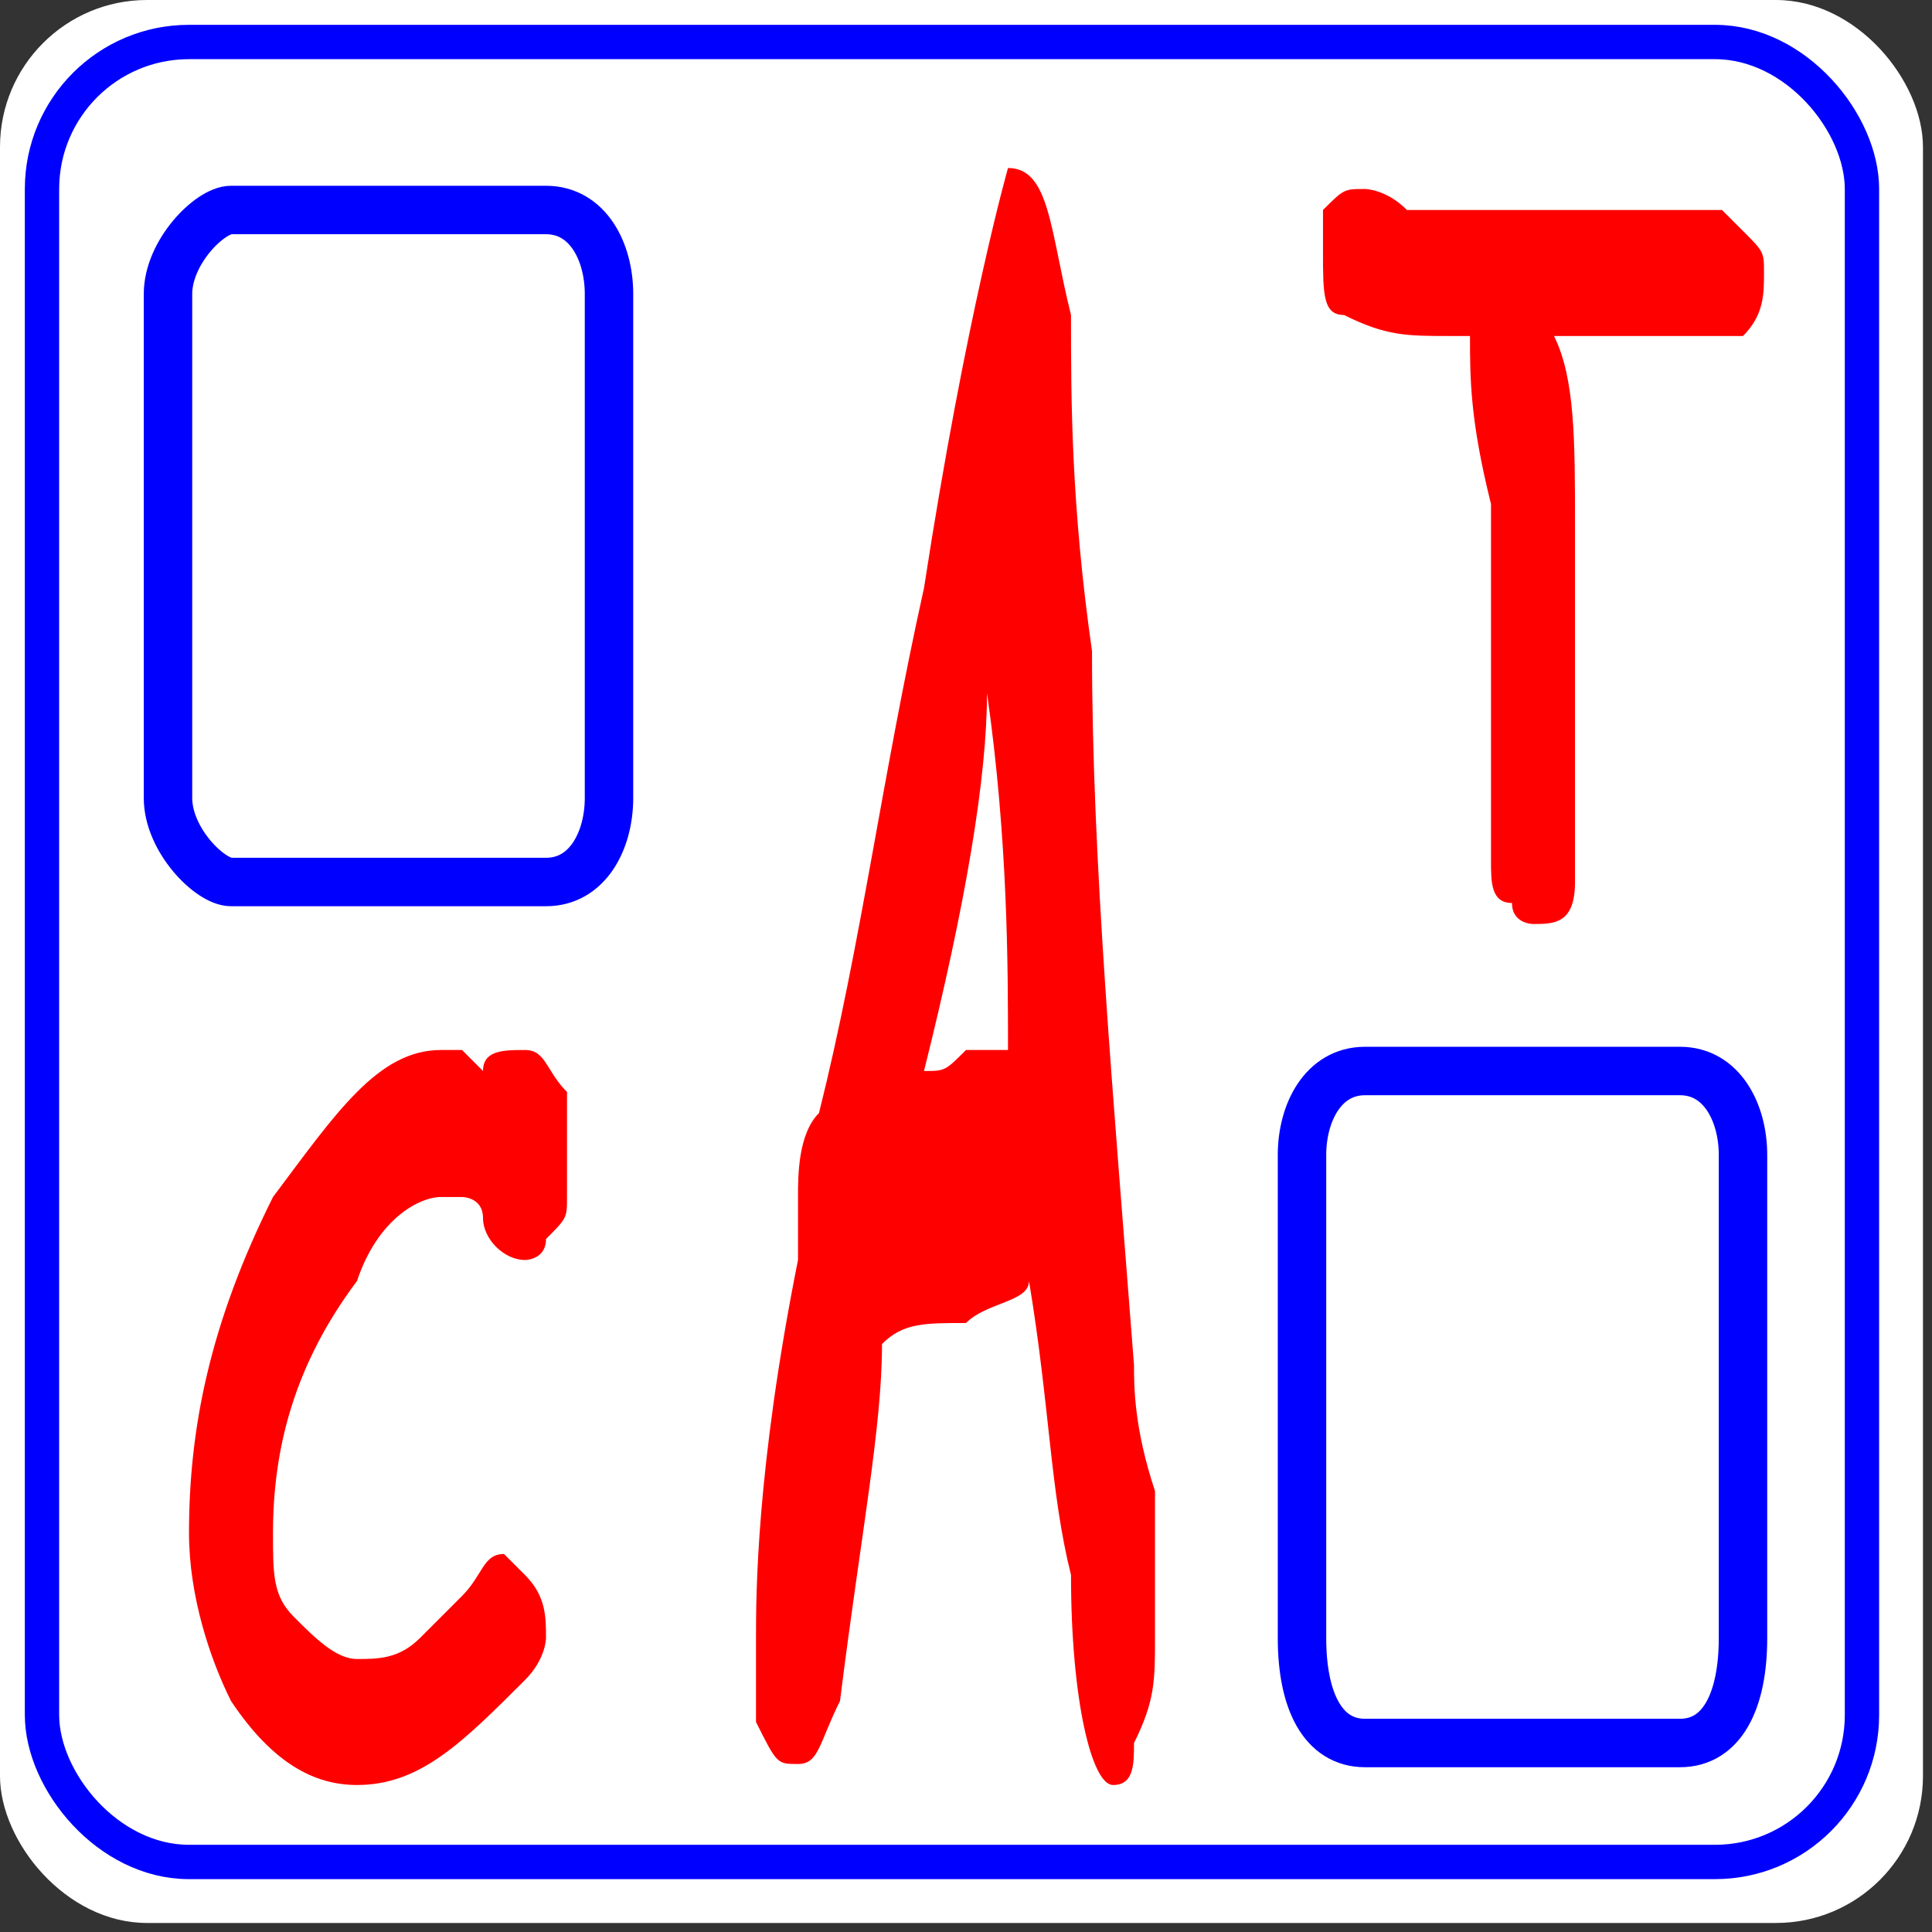
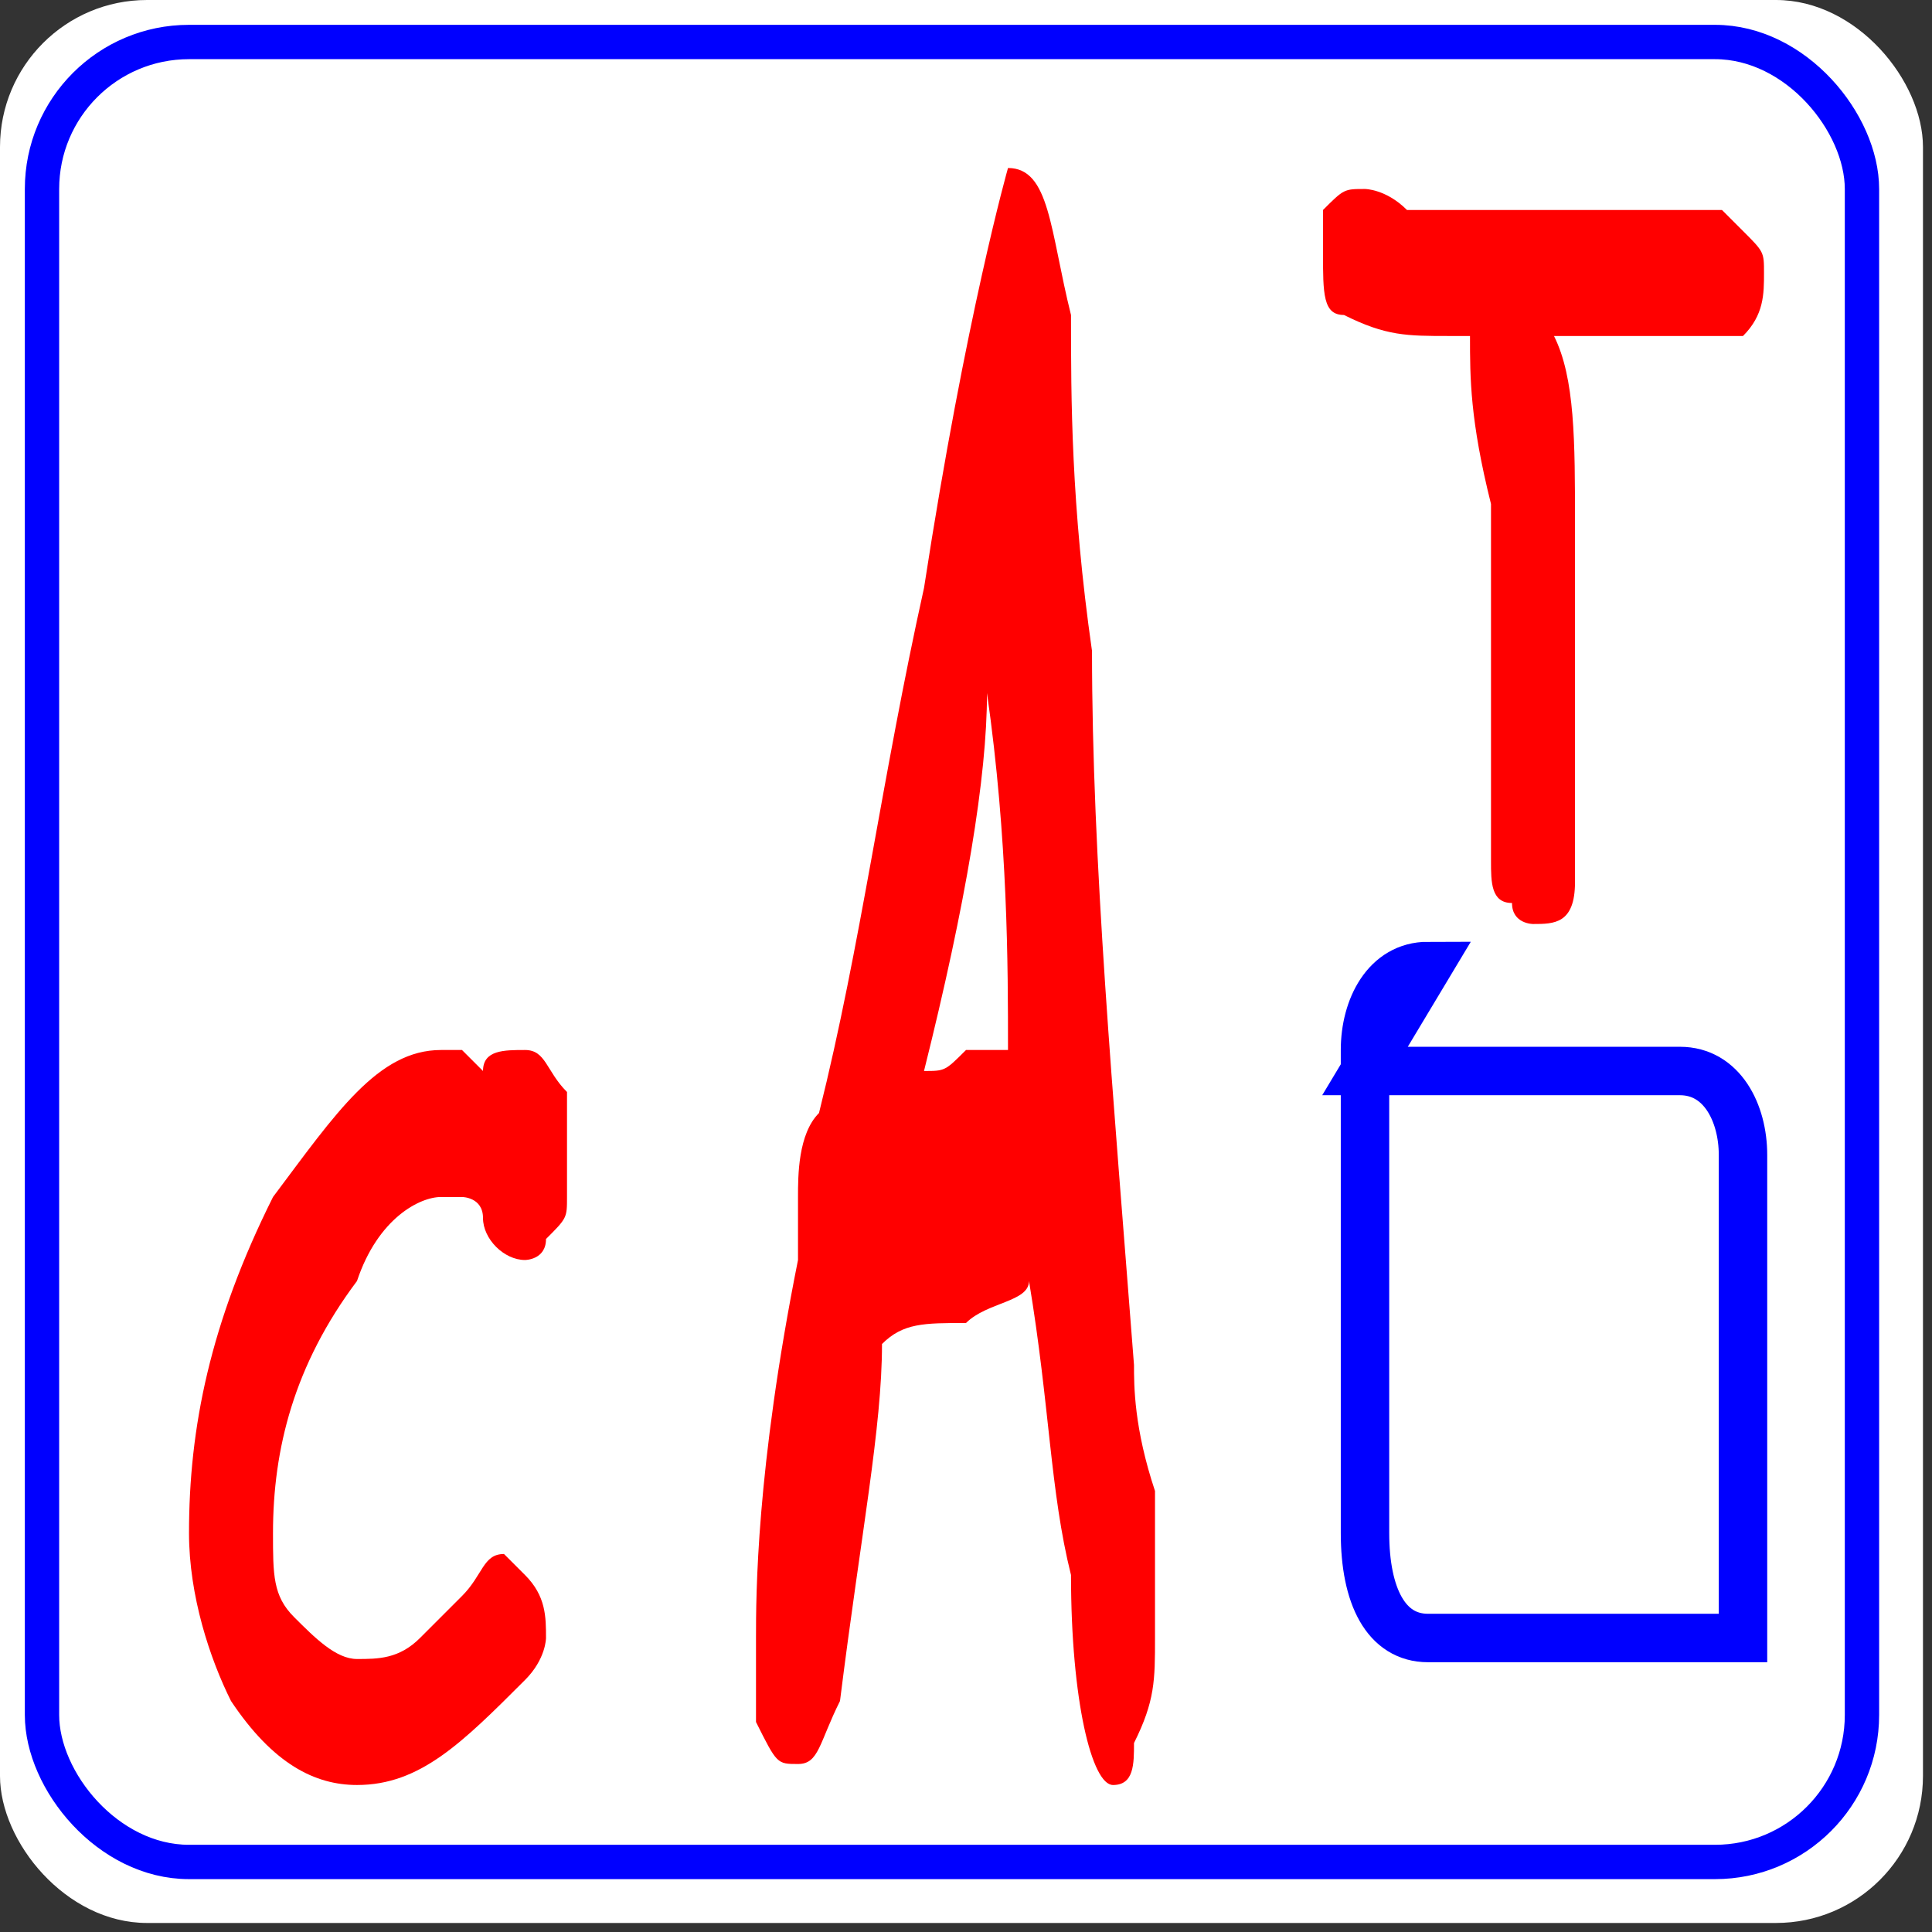
<svg xmlns="http://www.w3.org/2000/svg" xml:space="preserve" width="200px" height="200px" version="1.1" shape-rendering="geometricPrecision" text-rendering="geometricPrecision" image-rendering="optimizeQuality" fill-rule="evenodd" clip-rule="evenodd" viewBox="0 0 92 92">
  <rect x="0" y="0" width="92" height="92" fill="#333333" stroke="none" />
  <g id="Layer_x0020_1">
    <rect fill="white" width="91.57" height="91.57" rx="7" ry="7" />
    <rect fill="none" stroke="blue" stroke-width="1.635" x="2" y="2" width="86.665" height="86.665" rx="7" ry="7" />
    <path fill="red" fill-rule="nonzero" d="M25 60c-1,0 -2,-1 -2,-2 0,-1 -1,-1 -1,-1 0,0 0,0 -1,0 -1,0 -3,1 -4,4 -3,4 -4,8 -4,12 0,2 0,3 1,4 1,1 2,2 3,2 1,0 2,0 3,-1 0,0 1,-1 2,-2 1,-1 1,-2 2,-2 0,0 1,1 1,1 1,1 1,2 1,3 0,0 0,1 -1,2 -3,3 -5,5 -8,5 -2,0 -4,-1 -6,-4 -1,-2 -2,-5 -2,-8 0,-5 1,-10 4,-16 3,-4 5,-7 8,-7 0,0 1,0 1,0 0,0 1,1 1,1 0,-1 1,-1 2,-1 1,0 1,1 2,2 0,2 0,3 0,5 0,1 0,1 -1,2 0,1 -1,1 -1,1z" />
    <path fill="red" fill-rule="nonzero" d="M53 85c-1,0 -2,-4 -2,-10 -1,-4 -1,-8 -2,-14 0,1 -2,1 -3,2 -2,0 -3,0 -4,1 0,4 -1,9 -2,17 -1,2 -1,3 -2,3 -1,0 -1,0 -2,-2 0,-1 0,-2 0,-4 0,-2 0,-8 2,-18 0,-1 0,-2 0,-3 0,-1 0,-3 1,-4 2,-8 3,-16 5,-25 2,-13 4,-20 4,-20 2,0 2,3 3,7 0,4 0,9 1,16 0,10 1,21 2,34 0,1 0,3 1,6 0,3 0,5 0,7 0,2 0,3 -1,5 0,1 0,2 -1,2zm-6 -52c0,4 -1,10 -3,18 1,0 1,0 2,-1 1,0 2,0 2,0 0,-4 0,-10 -1,-17z" />
    <path fill="red" fill-rule="nonzero" d="M82 16c-1,0 -2,0 -4,0 -1,0 -3,0 -4,0 1,2 1,5 1,9 0,4 0,7 0,10 0,0 0,1 0,2 0,1 0,2 0,2 0,1 0,3 0,3 0,2 -1,2 -2,2 0,0 -1,0 -1,-1 -1,0 -1,-1 -1,-2 0,0 0,0 0,-1 0,0 0,-1 0,-1 0,-1 0,-2 0,-3 0,-1 0,-3 0,-3 0,-2 0,-5 0,-9 -1,-4 -1,-6 -1,-8l-1 0c-2,0 -3,0 -5,-1 -1,0 -1,-1 -1,-3 0,0 0,-1 0,-2 1,-1 1,-1 2,-1 0,0 1,0 2,1 1,0 2,0 2,0 1,0 2,0 3,0 1,0 2,0 3,0 1,0 2,0 3,0 2,0 3,0 4,0 0,0 1,1 1,1 1,1 1,1 1,2 0,1 0,2 -1,3 0,0 -1,0 -1,0z" />
-     <path fill="none" stroke="blue" stroke-width="2.307" d="M11 10l15 0c2,0 3,2 3,4l0 24c0,2 -1,4 -3,4l-15 0c-1,0 -3,-2 -3,-4l0 -24c0,-2 2,-4 3,-4z" />
-     <path fill="none" stroke="blue" stroke-width="2.307" d="M65 51l15 0c2,0 3,2 3,4l0 23c0,3 -1,5 -3,5l-15 0c-2,0 -3,-2 -3,-5l0 -23c0,-2 1,-4 3,-4z" />
+     <path fill="none" stroke="blue" stroke-width="2.307" d="M65 51l15 0c2,0 3,2 3,4l0 23l-15 0c-2,0 -3,-2 -3,-5l0 -23c0,-2 1,-4 3,-4z" />
  </g>
</svg>